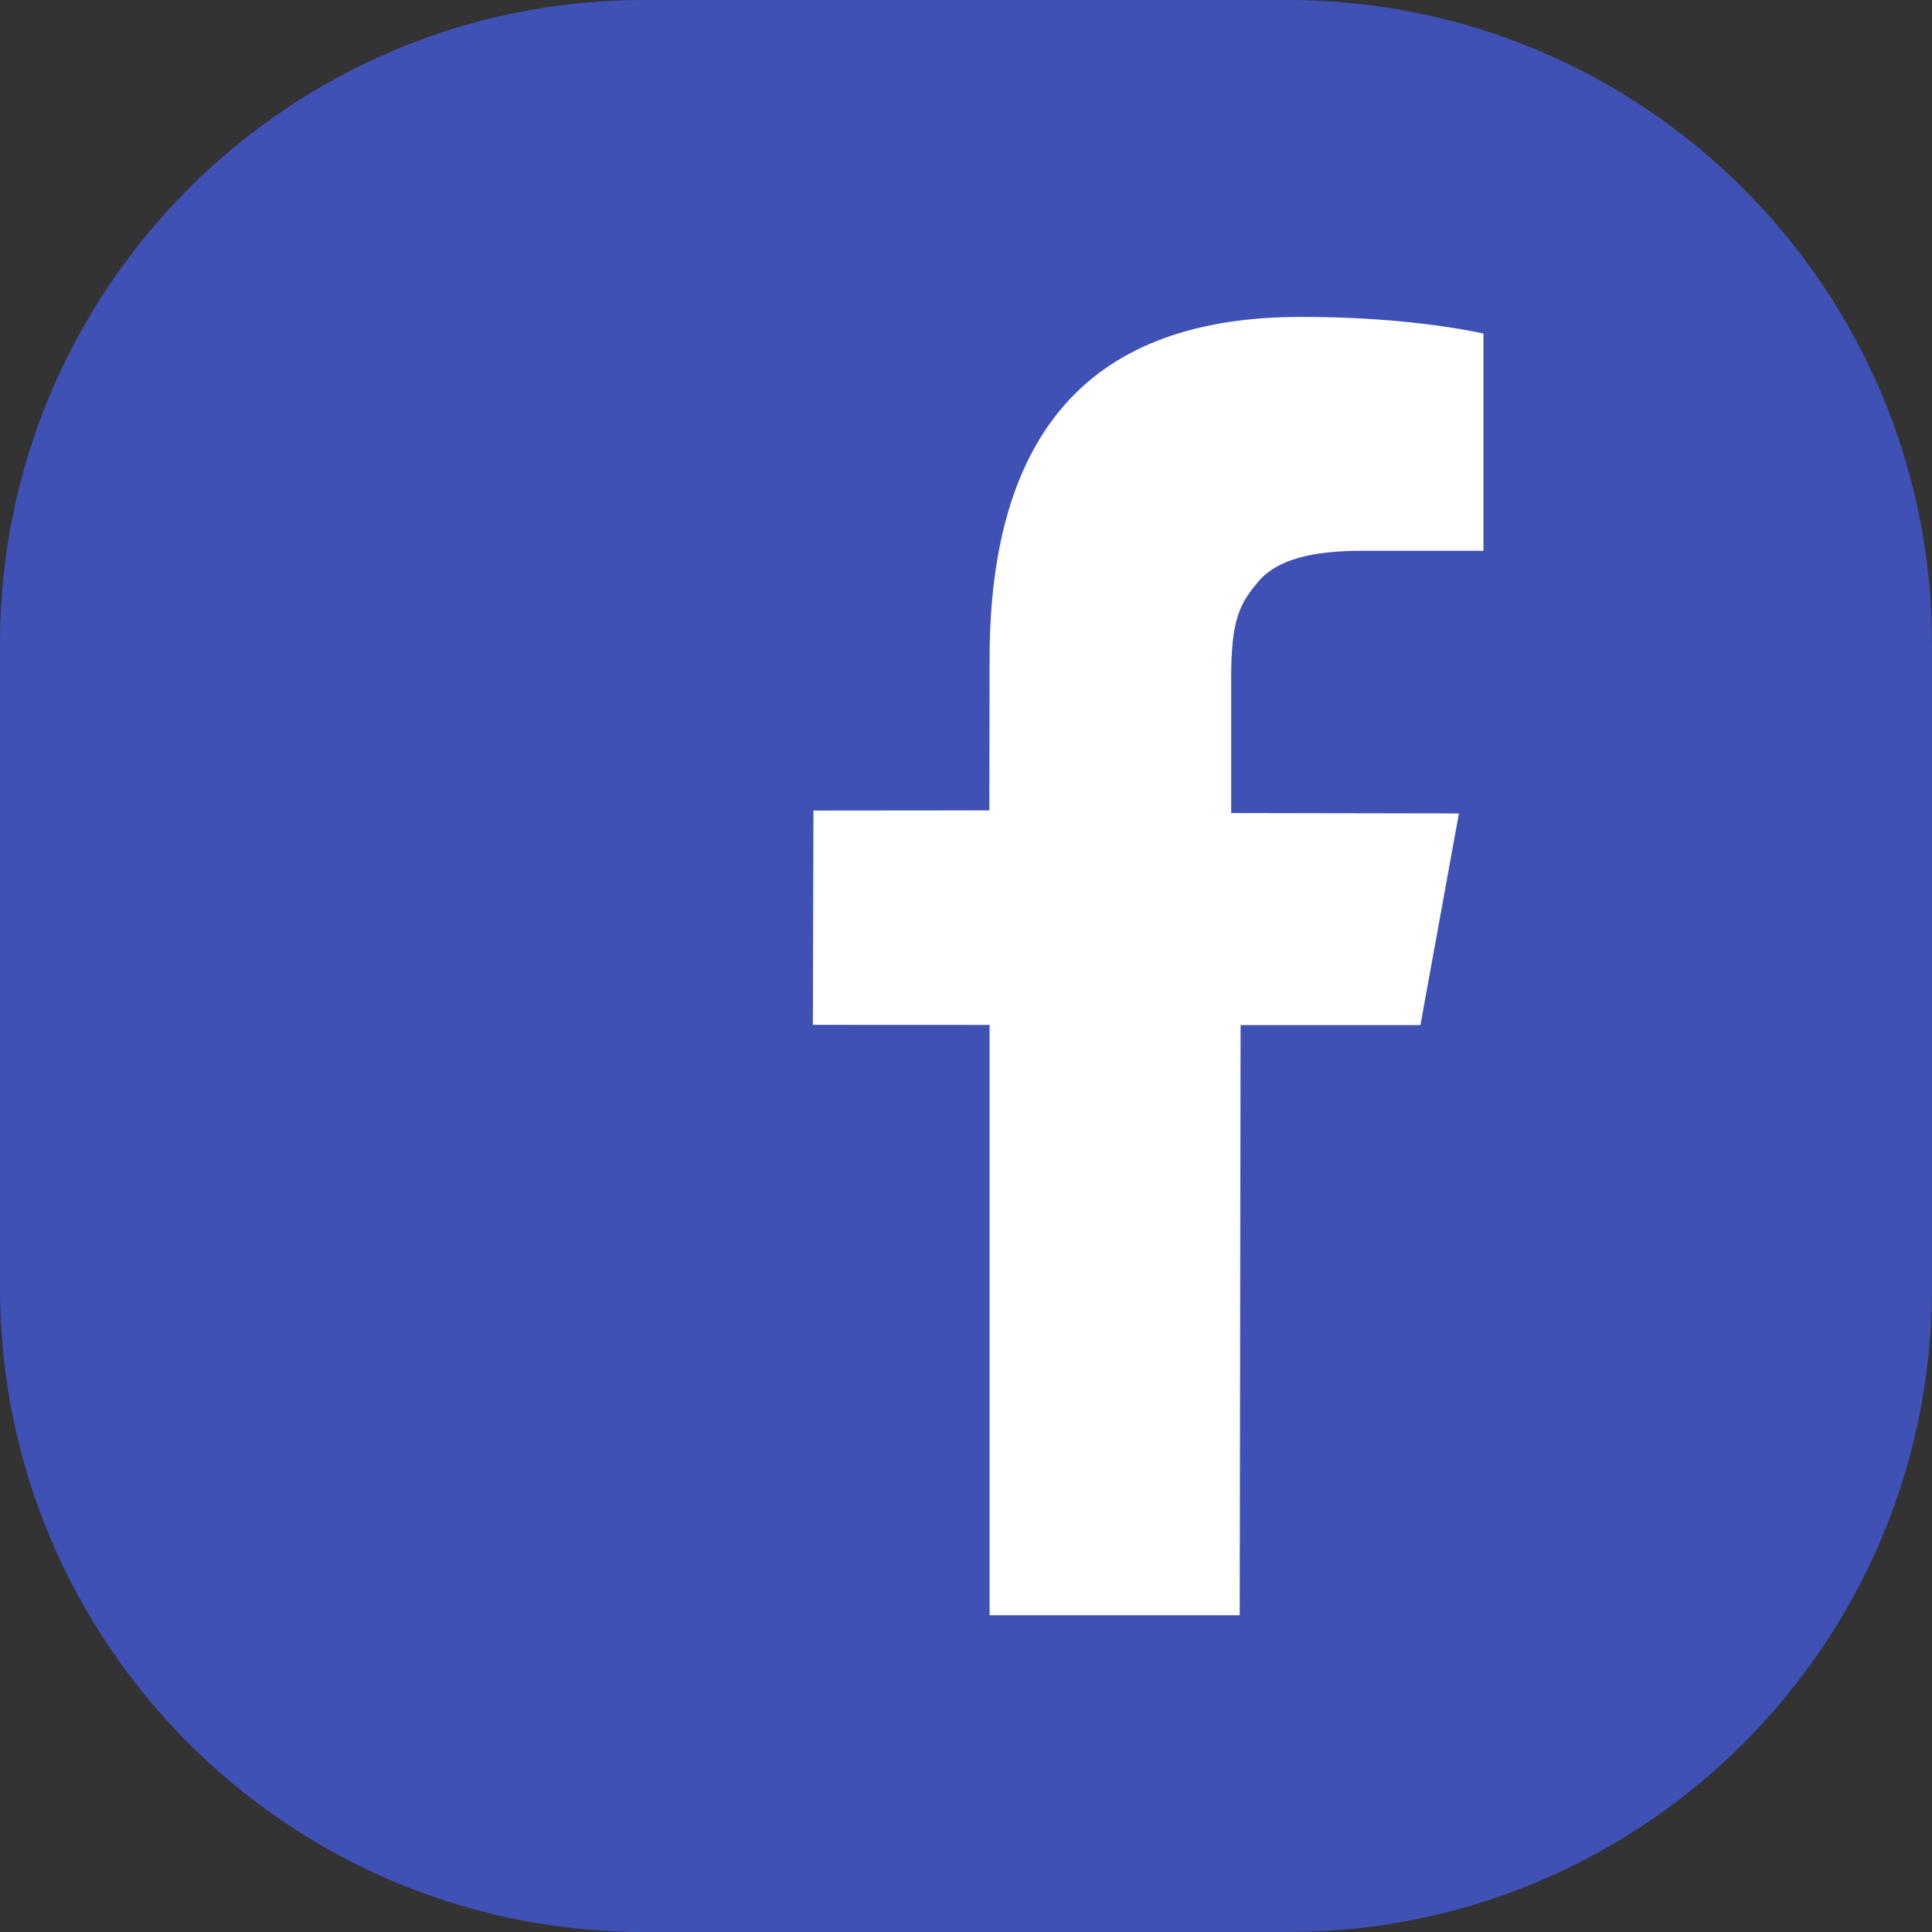
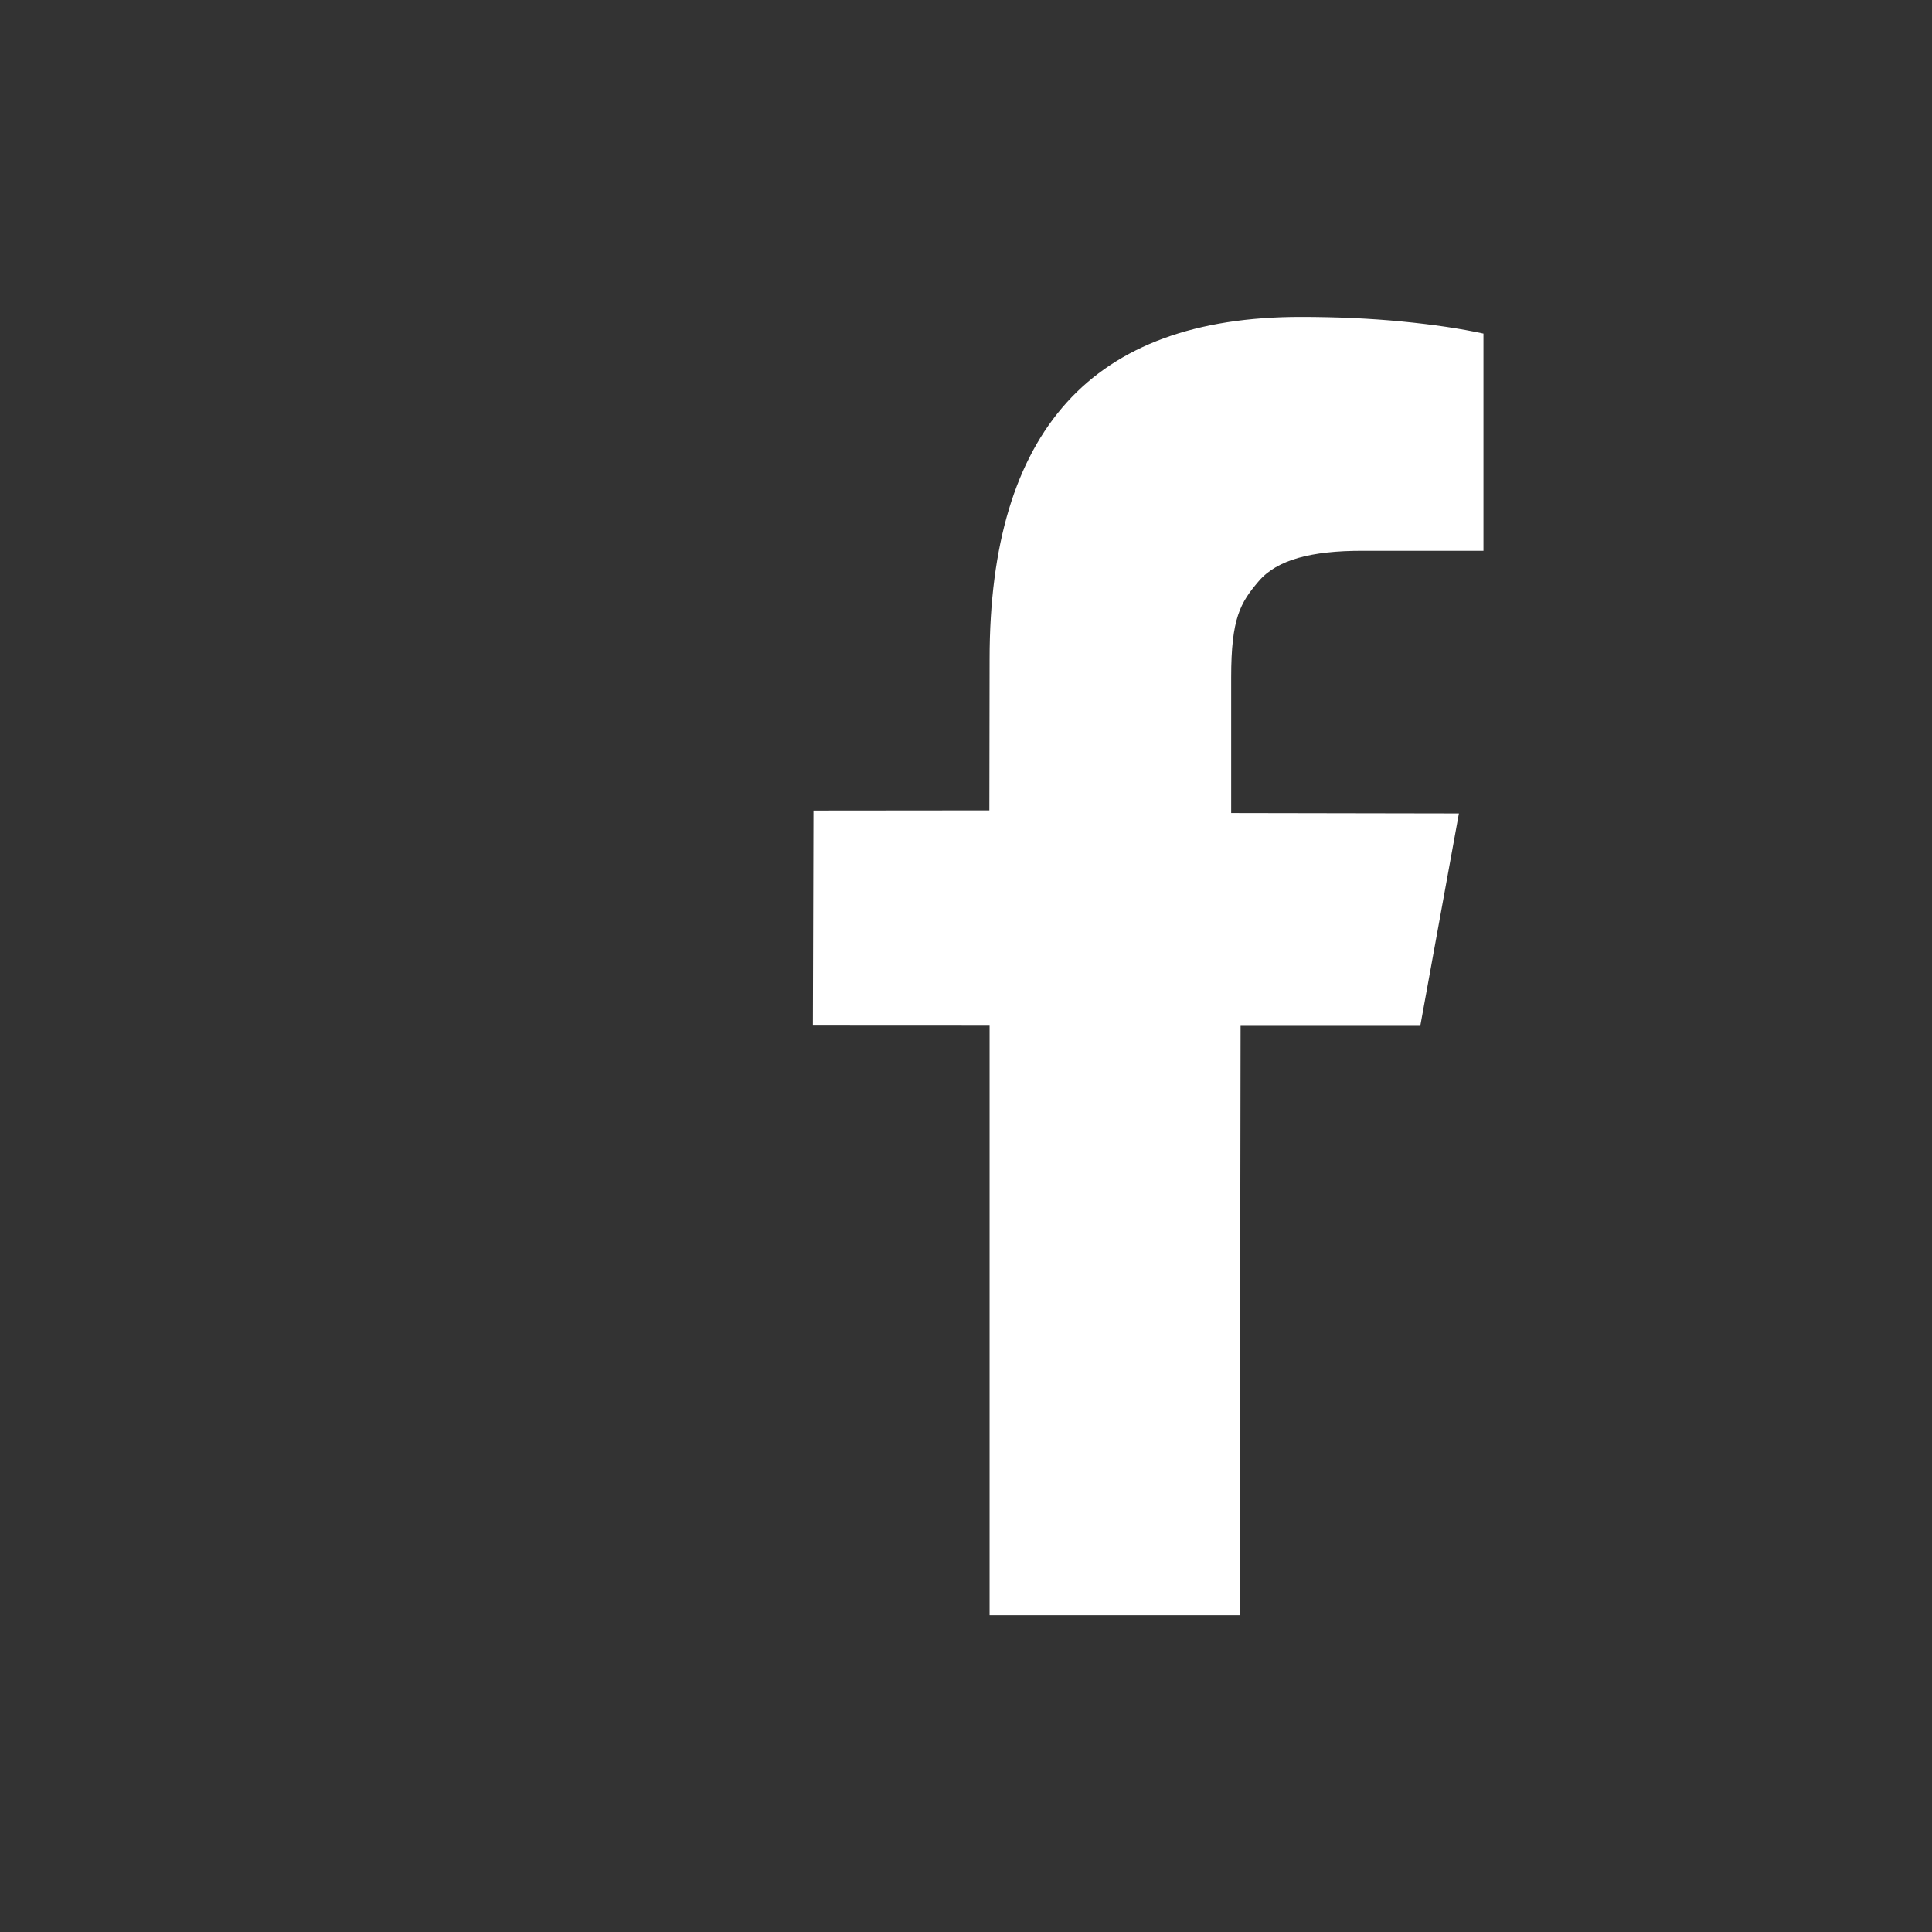
<svg xmlns="http://www.w3.org/2000/svg" version="1.1" id="Слой_1" x="0px" y="0px" viewBox="0 0 24 24" enable-background="new 0 0 24 24" xml:space="preserve">
  <rect x="0" y="0" width="24" height="24" fill="#333333" stroke="none" />
-   <path fill="#3F51B5" d="M16,24H8c-4.418,0-8-3.582-8-8V8c0-4.418,3.582-8,8-8h8c4.418,0,8,3.582,8,8v8C24,20.418,20.418,24,16,24z" />
  <path fill="#FFFFFF" d="M15.411,12.731L15.4,20.065h-3.107v-7.333l-2.195-0.001l0.007-2.662l2.185-0.002l0.003-1.881  c0-1.416,0.32-2.479,0.959-3.187c0.639-0.708,1.607-1.062,2.903-1.062c0.45,0,0.87,0.019,1.261,0.057  c0.391,0.038,0.728,0.088,1.012,0.15v2.698c0,0-1.283,0-1.508,0c-0.627,0-1.056,0.11-1.284,0.378  c-0.228,0.268-0.342,0.458-0.342,1.194l0,1.686l2.829,0.005l-0.478,2.629H15.411z" />
</svg>